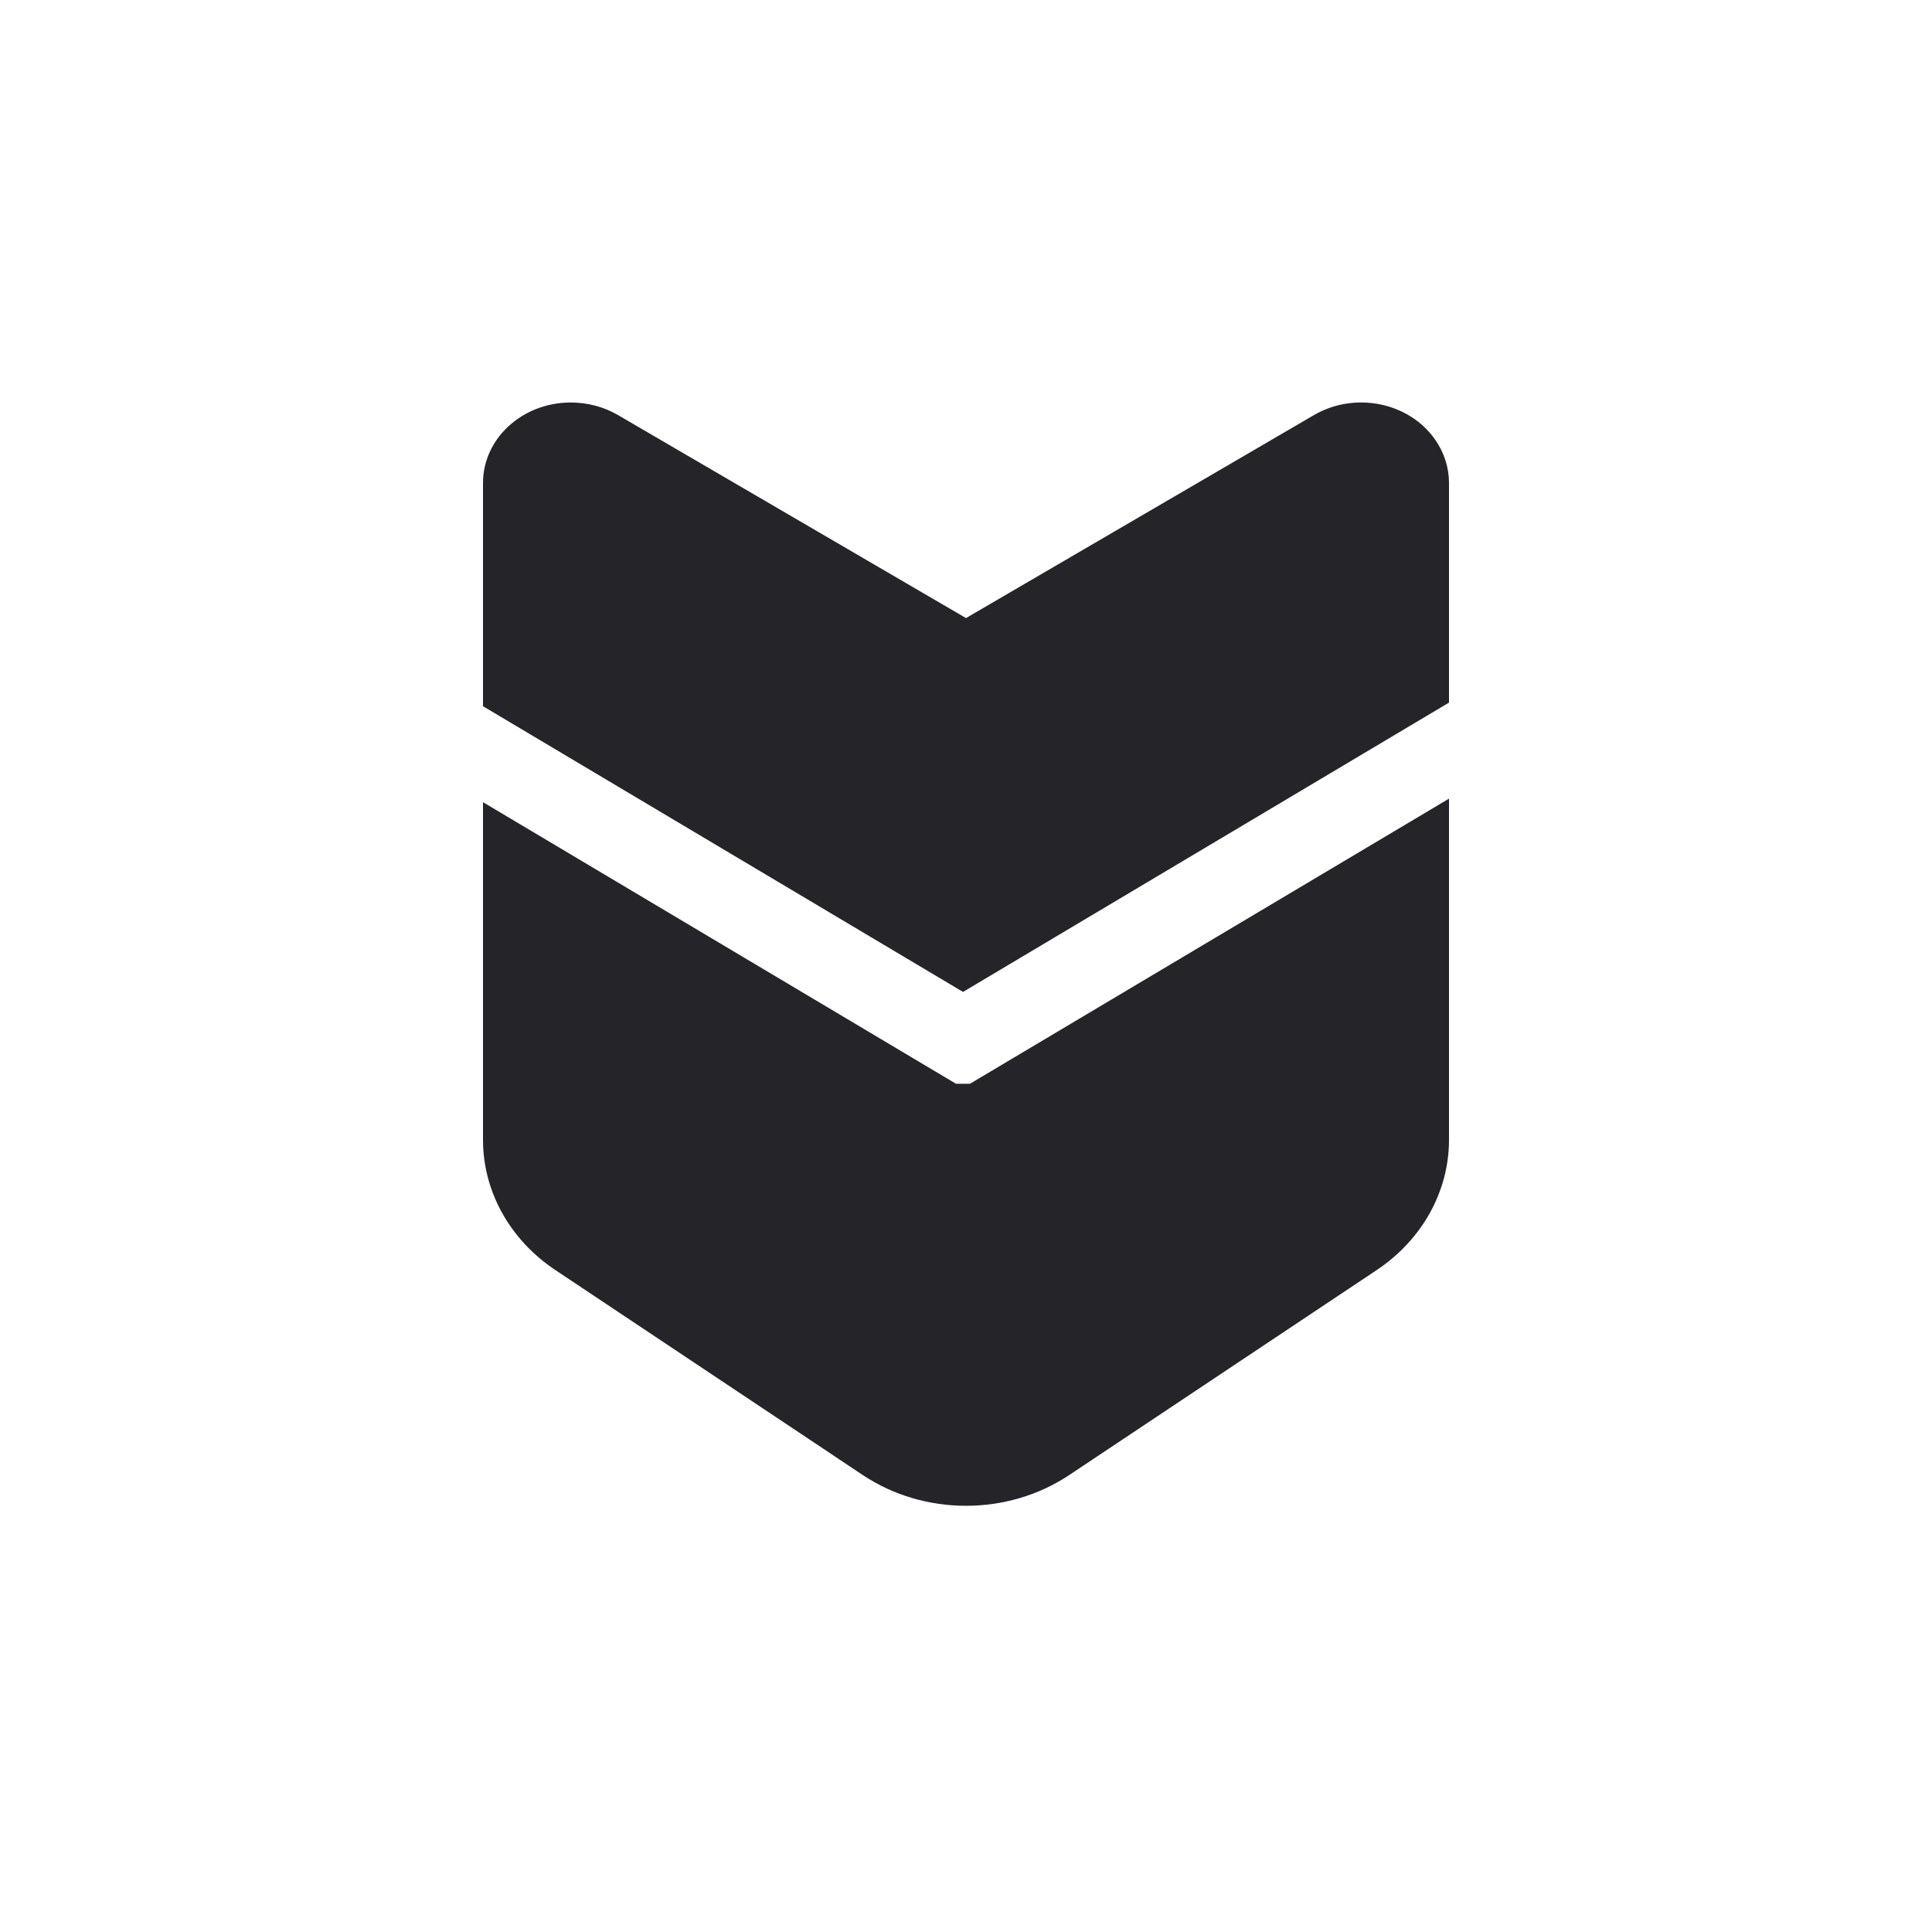
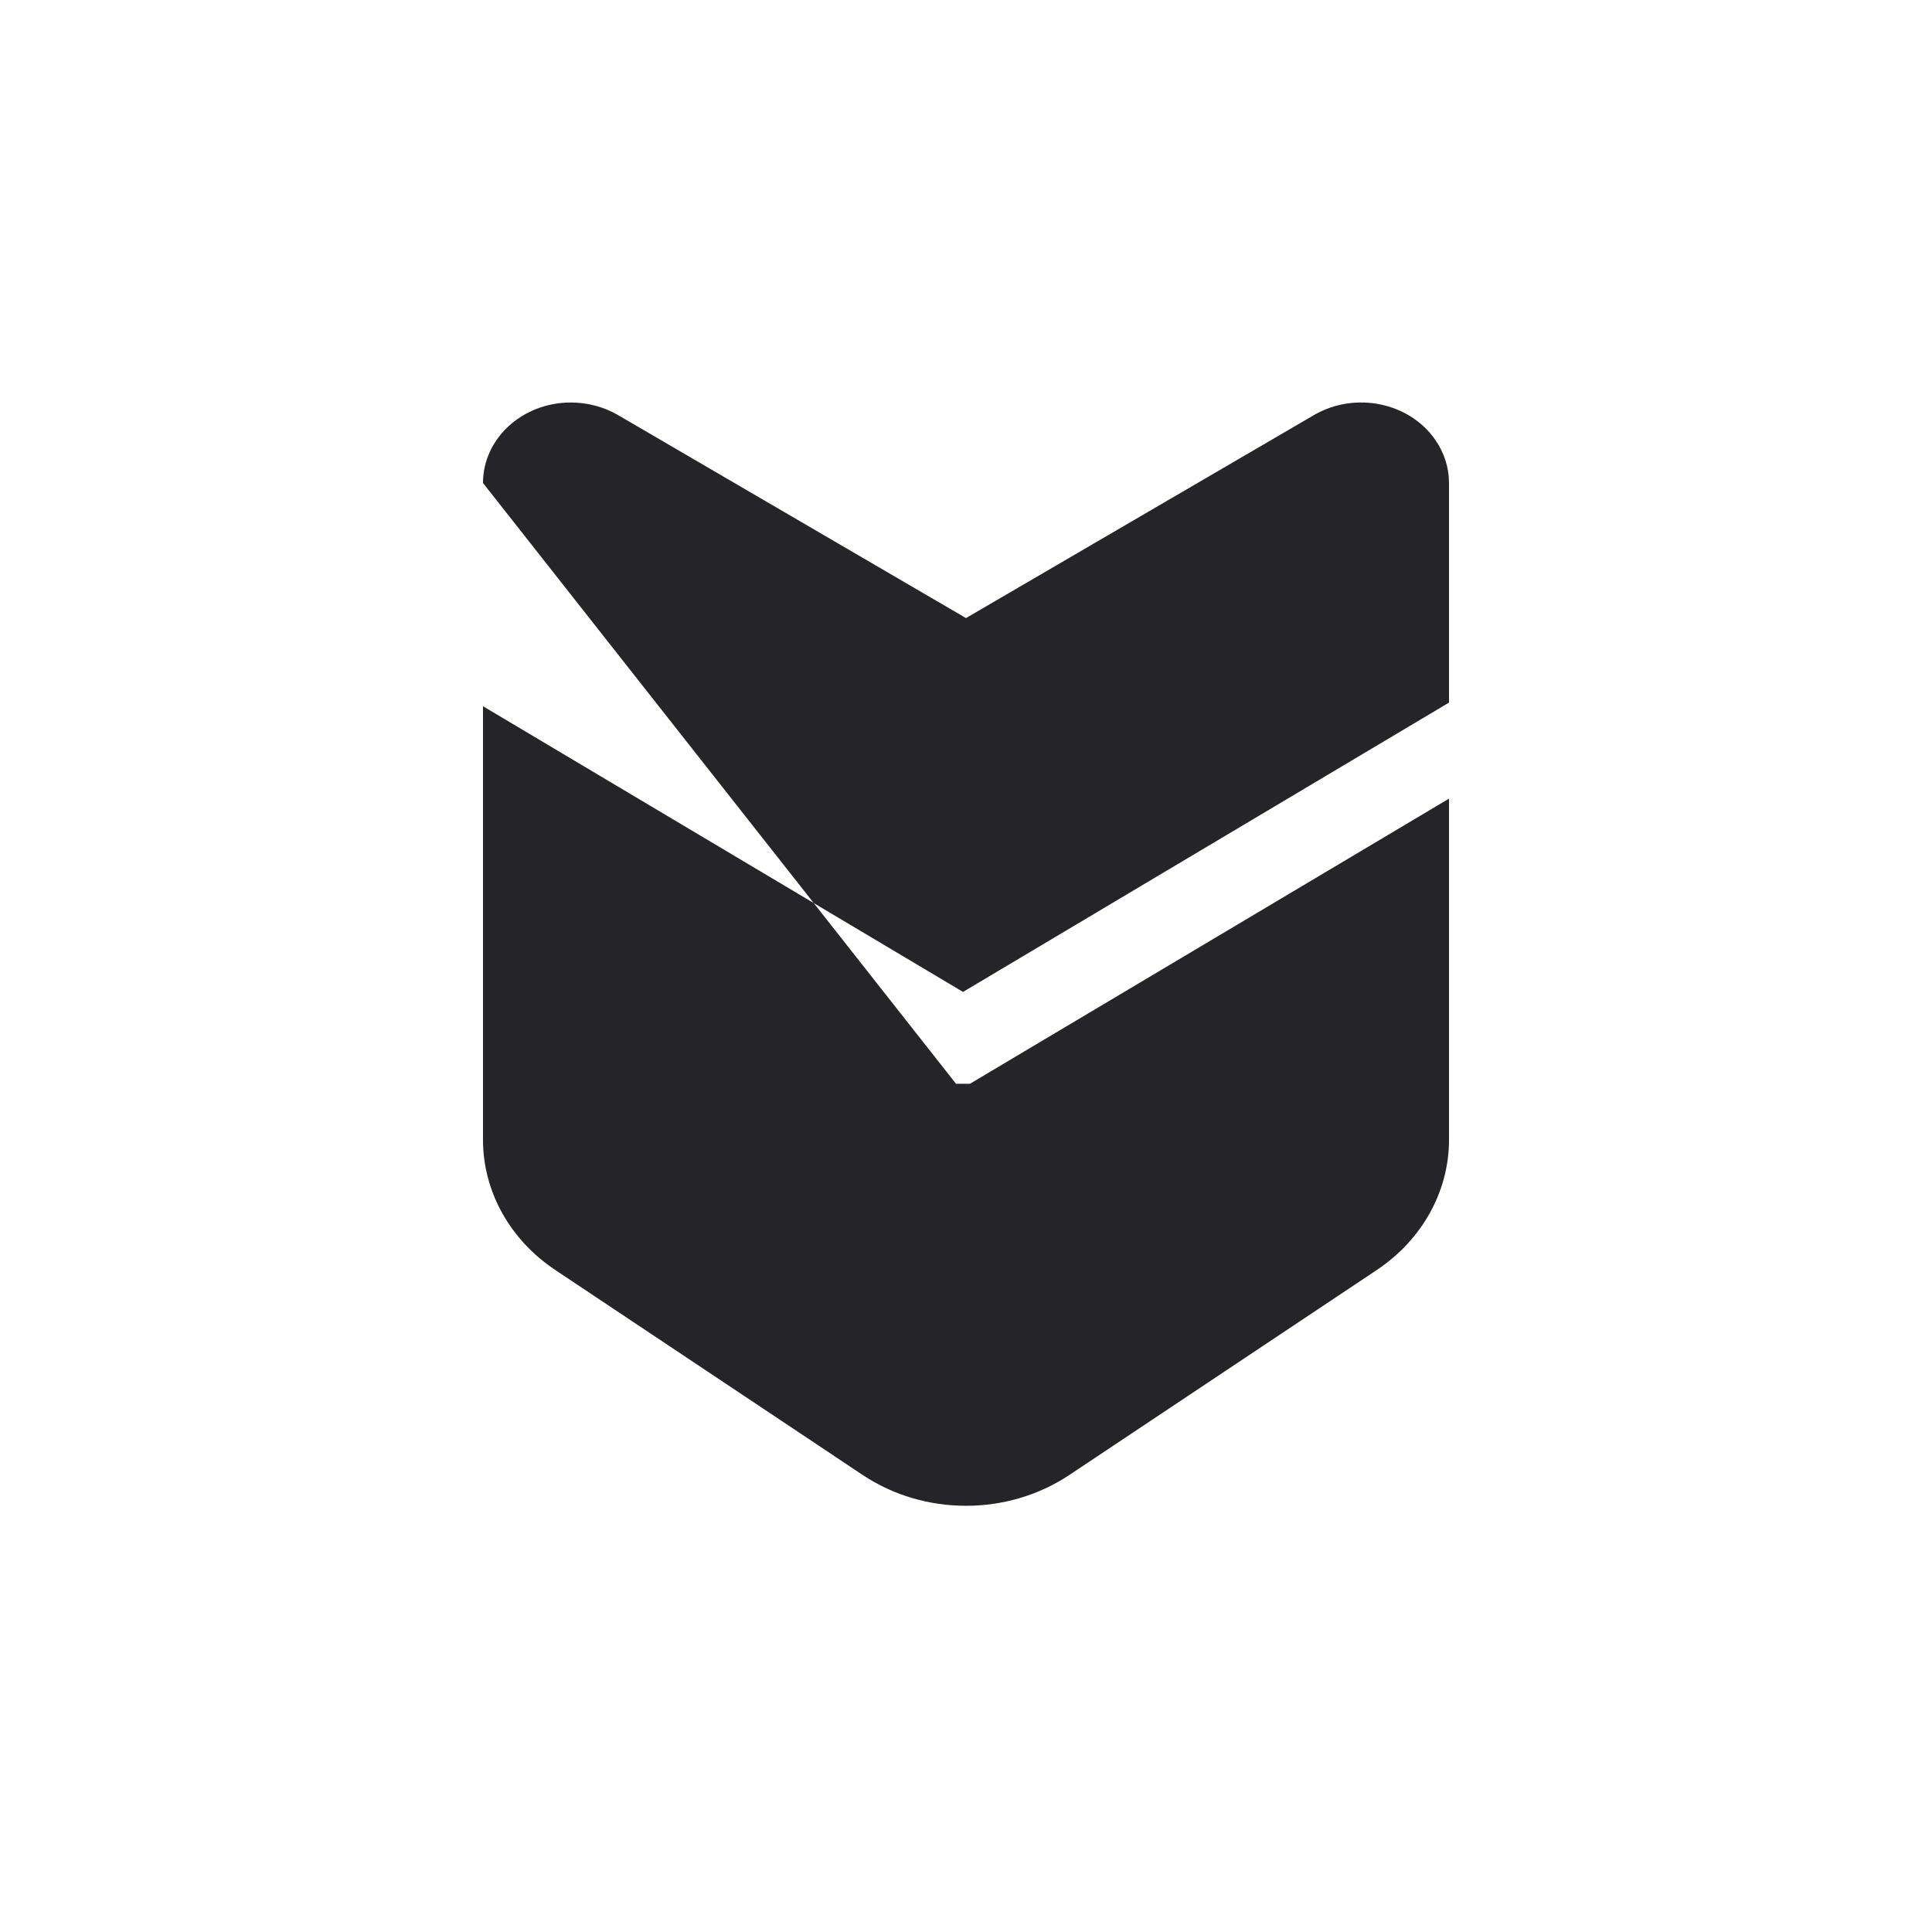
<svg xmlns="http://www.w3.org/2000/svg" width="24" height="24" viewBox="0 0 24 24" fill="none">
-   <path fill-rule="evenodd" clip-rule="evenodd" d="M6 6V8.773L11.963 12.322L18 8.728V6C18 5.81 17.941 5.624 17.829 5.463C17.506 4.997 16.832 4.86 16.323 5.156L12 7.678L7.677 5.156C7.502 5.054 7.298 5 7.091 5C6.488 5 6 5.448 6 6ZM11.876 13.463L6 9.965V14.16C6 14.8 6.334 15.401 6.899 15.777L10.717 18.323C11.482 18.833 12.518 18.833 13.283 18.323L17.102 15.777C17.666 15.401 18 14.8 18 14.16V9.921L12.049 13.463H11.876Z" fill="#242429" />
+   <path fill-rule="evenodd" clip-rule="evenodd" d="M6 6V8.773L11.963 12.322L18 8.728V6C18 5.81 17.941 5.624 17.829 5.463C17.506 4.997 16.832 4.86 16.323 5.156L12 7.678L7.677 5.156C7.502 5.054 7.298 5 7.091 5C6.488 5 6 5.448 6 6ZL6 9.965V14.16C6 14.8 6.334 15.401 6.899 15.777L10.717 18.323C11.482 18.833 12.518 18.833 13.283 18.323L17.102 15.777C17.666 15.401 18 14.8 18 14.16V9.921L12.049 13.463H11.876Z" fill="#242429" />
</svg>